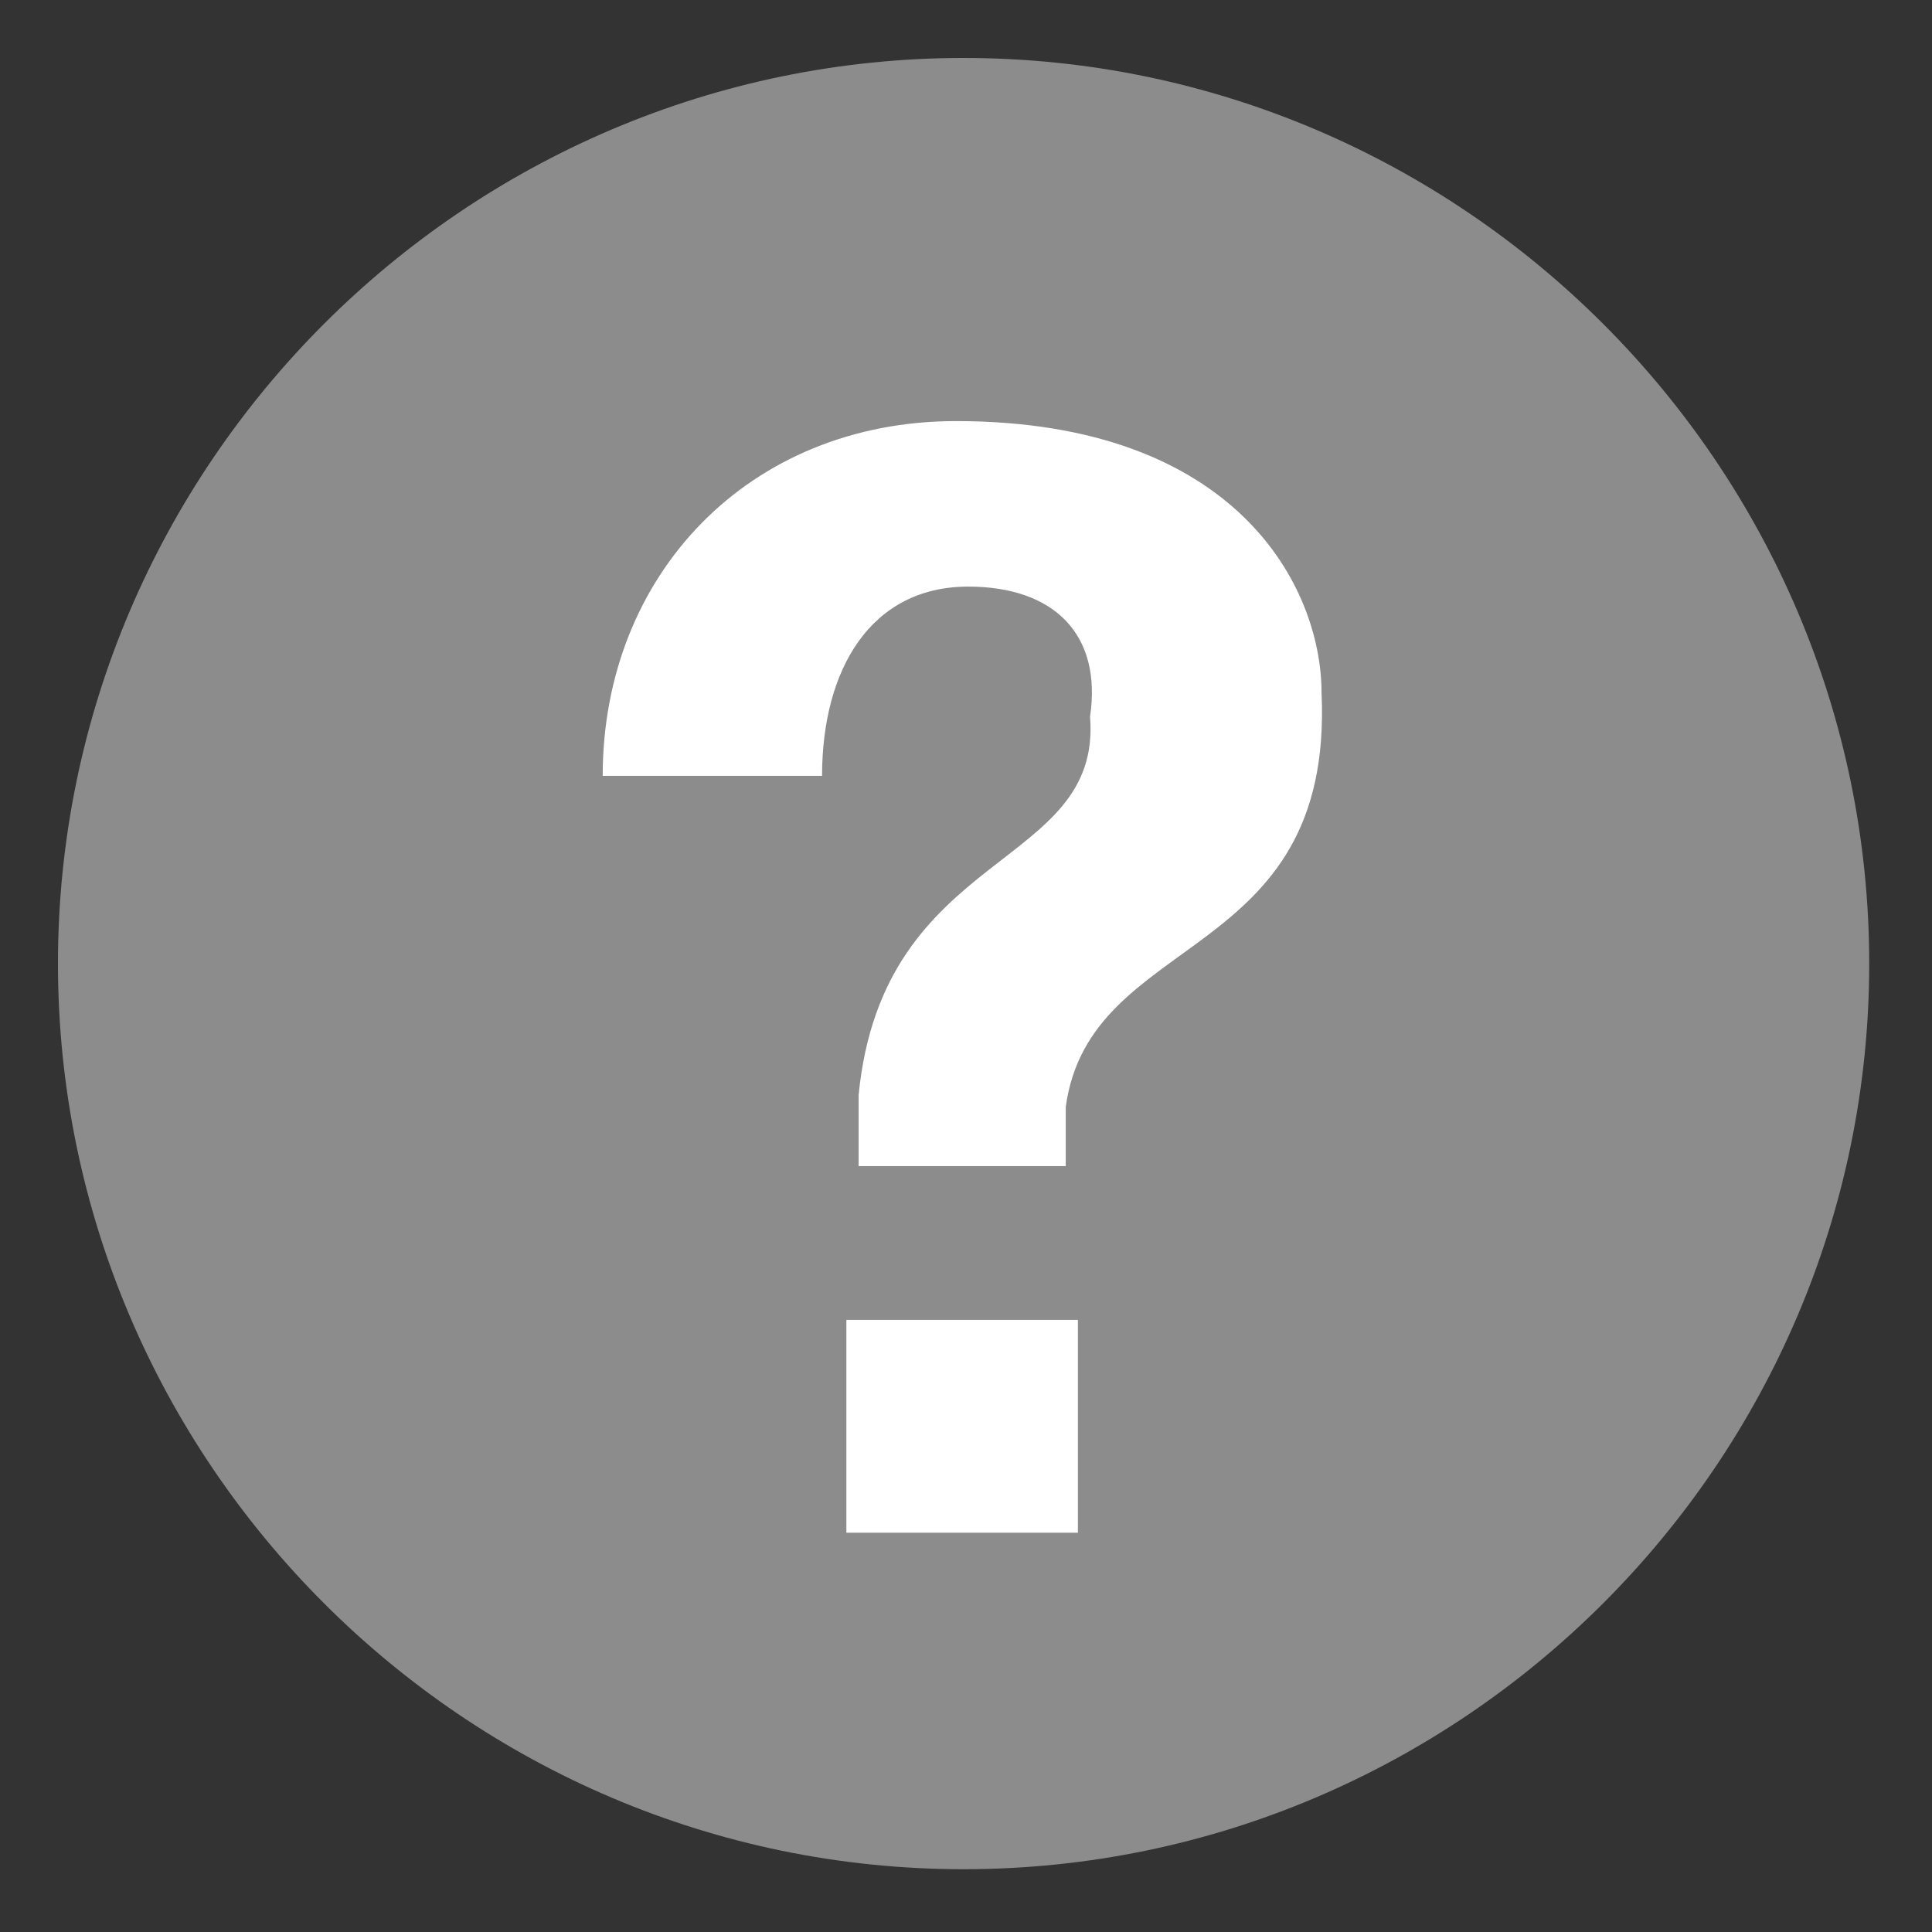
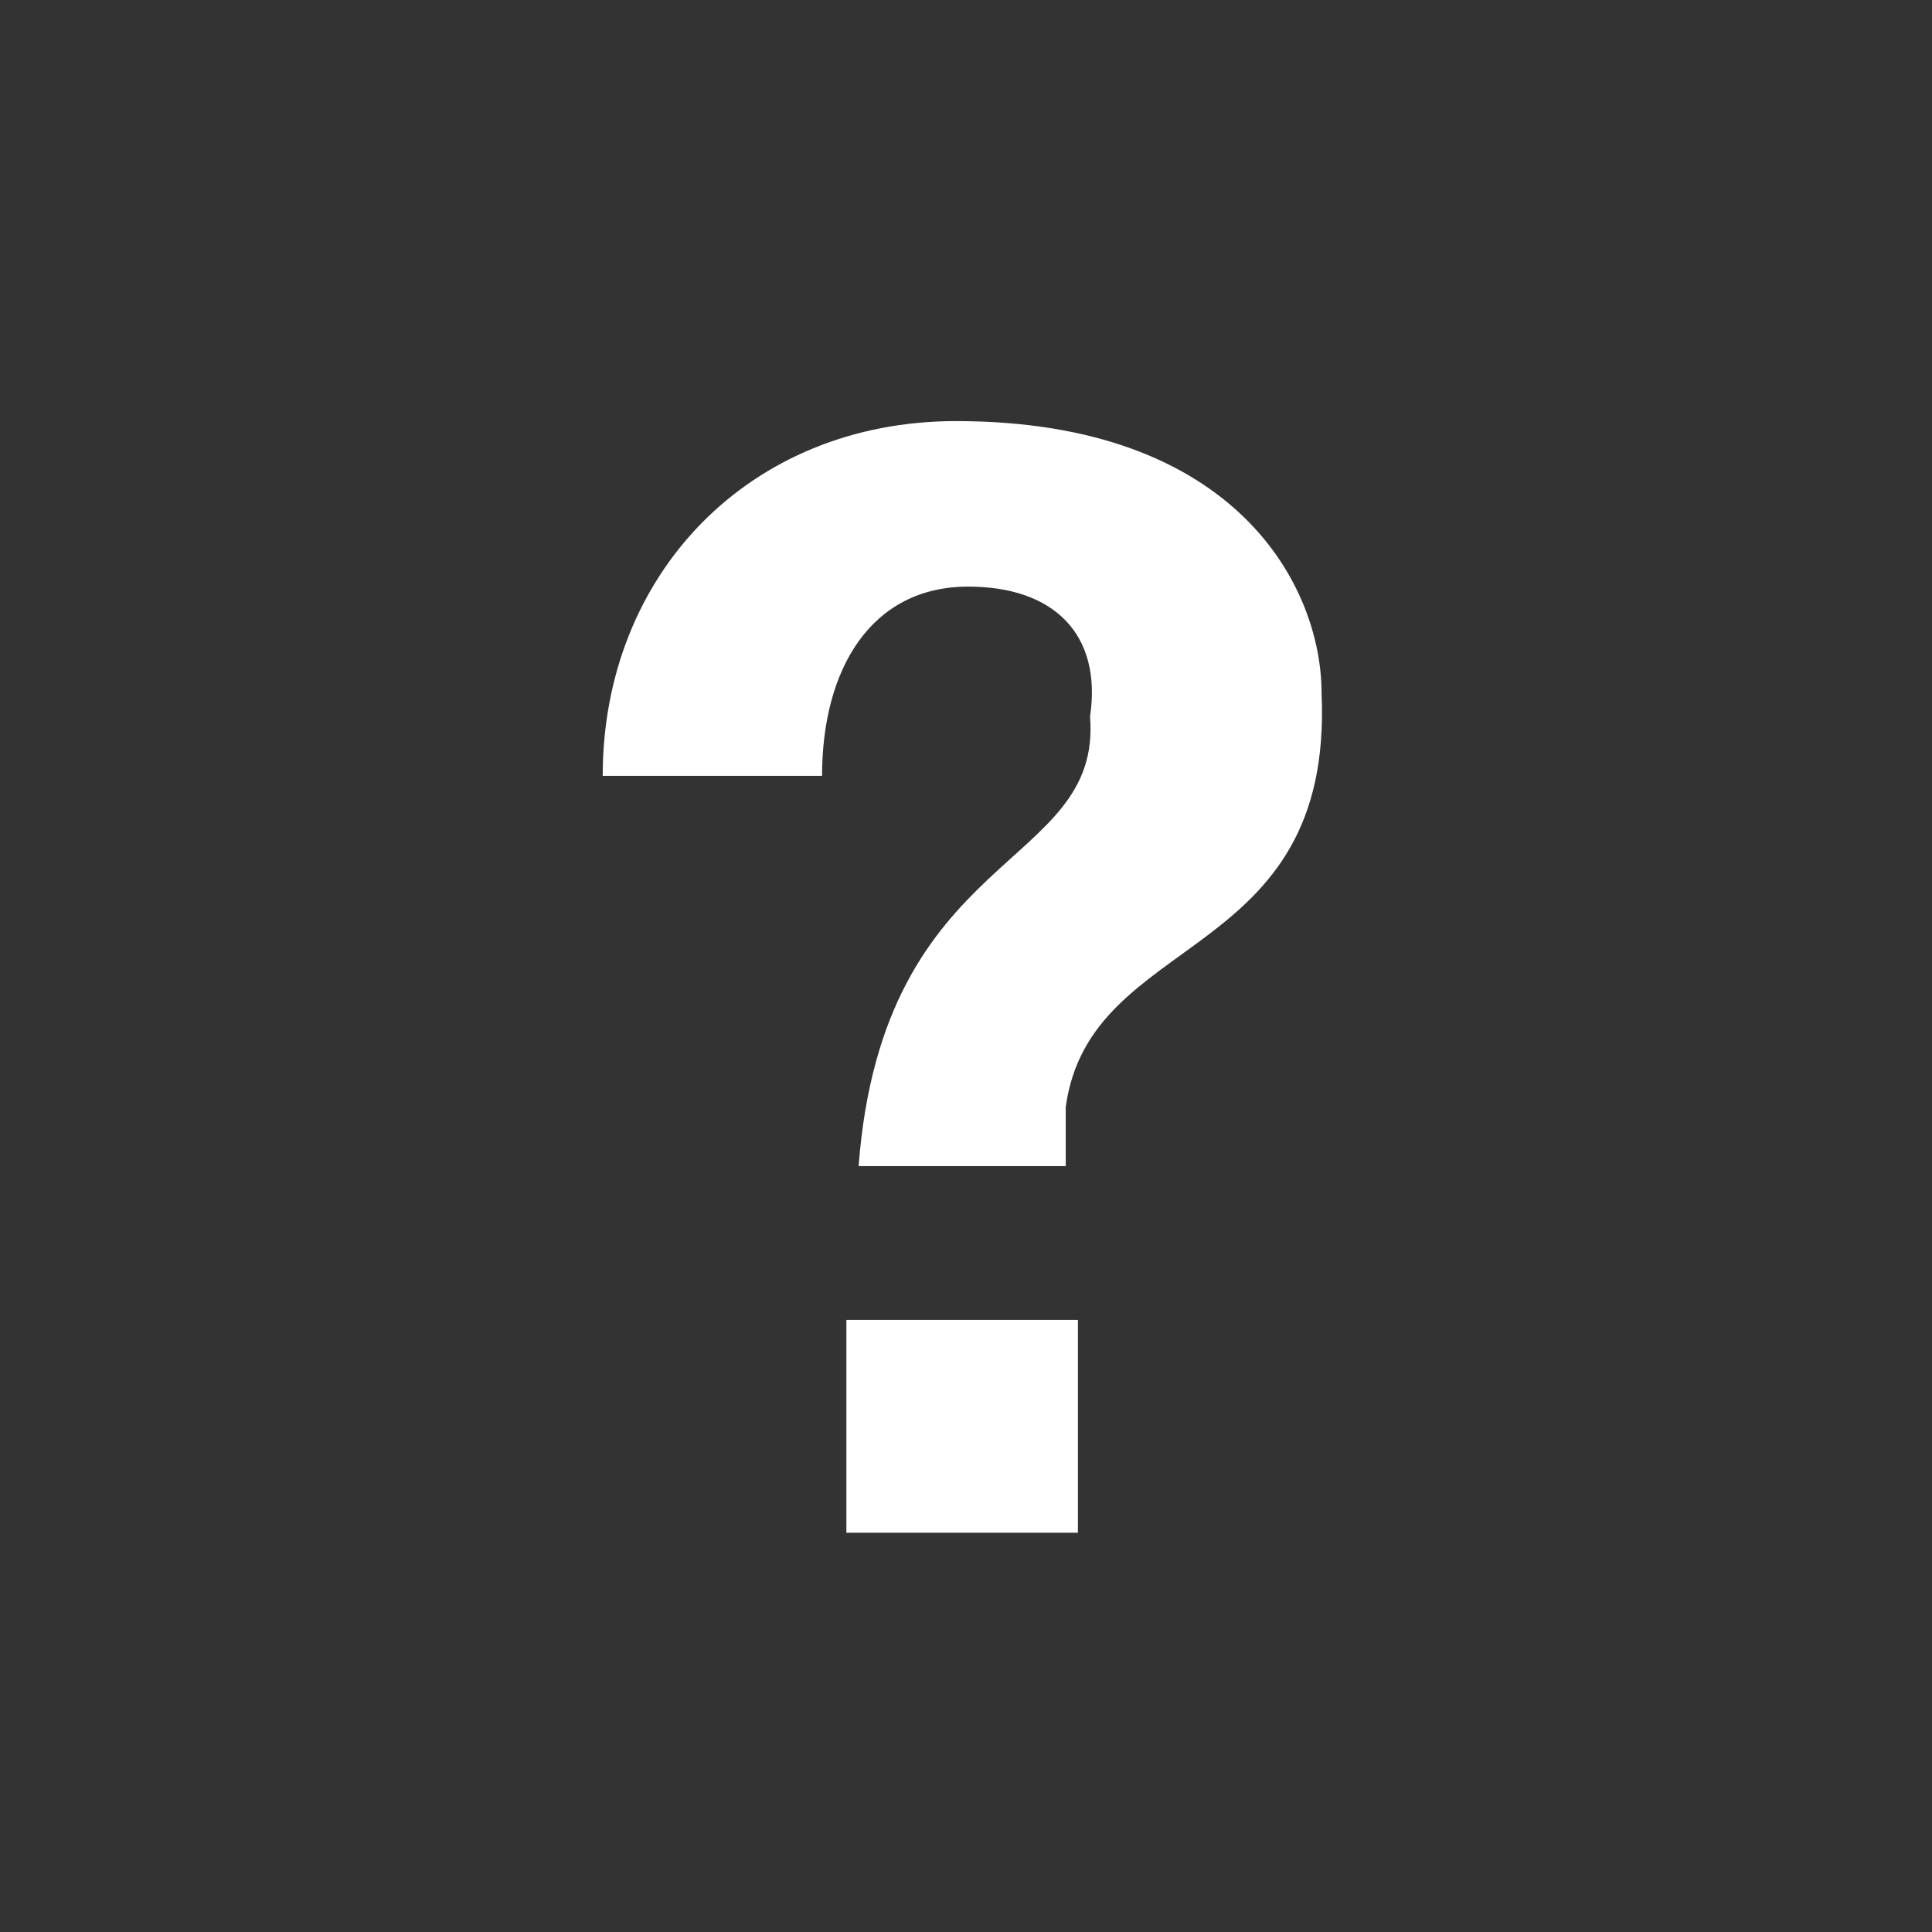
<svg xmlns="http://www.w3.org/2000/svg" width="24px" height="24px" viewBox="0 0 24 24" version="1.1">
  <rect x="0" y="0" width="24" height="24" fill="#333333" stroke="none" />
  <title>Group</title>
  <desc>Created with Sketch.</desc>
  <g id="Symbols" stroke="none" stroke-width="1" fill="none" fill-rule="evenodd">
    <g id="ico/modal2" transform="translate(-2, -2)">
      <g id="Group" transform="translate(3, 3)">
-         <path d="M10.97,0.47 C5.195,0.47 0.47,5.195 0.47,10.97 C0.47,16.745 5.195,21.47 10.97,21.47 C16.745,21.47 21.47,16.745 21.47,10.97 C21.47,5.195 16.745,0.47 10.97,0.47 L10.97,0.47 Z" id="Shape" stroke="#8C8C8C" stroke-width="1.5" fill="#8C8C8C" />
-         <path d="M12.39,18.04 L9.514,18.04 L9.514,15.396 L12.39,15.396 L12.39,18.04 Z M12.239,12.751 L12.239,13.486 L9.666,13.486 L9.666,12.604 C9.968,9.519 12.693,9.813 12.541,7.903 C12.693,6.875 12.087,6.287 11.028,6.287 C9.817,6.287 9.212,7.316 9.212,8.638 L6.487,8.638 C6.487,6.14 8.303,4.231 10.876,4.231 C14.358,4.231 15.417,6.287 15.417,7.61 C15.569,10.988 12.541,10.548 12.239,12.751 Z" id="Combined-Shape" fill="#FFFFFF" />
+         <path d="M12.39,18.04 L9.514,18.04 L9.514,15.396 L12.39,15.396 L12.39,18.04 Z M12.239,12.751 L12.239,13.486 L9.666,13.486 C9.968,9.519 12.693,9.813 12.541,7.903 C12.693,6.875 12.087,6.287 11.028,6.287 C9.817,6.287 9.212,7.316 9.212,8.638 L6.487,8.638 C6.487,6.14 8.303,4.231 10.876,4.231 C14.358,4.231 15.417,6.287 15.417,7.61 C15.569,10.988 12.541,10.548 12.239,12.751 Z" id="Combined-Shape" fill="#FFFFFF" />
      </g>
    </g>
  </g>
</svg>